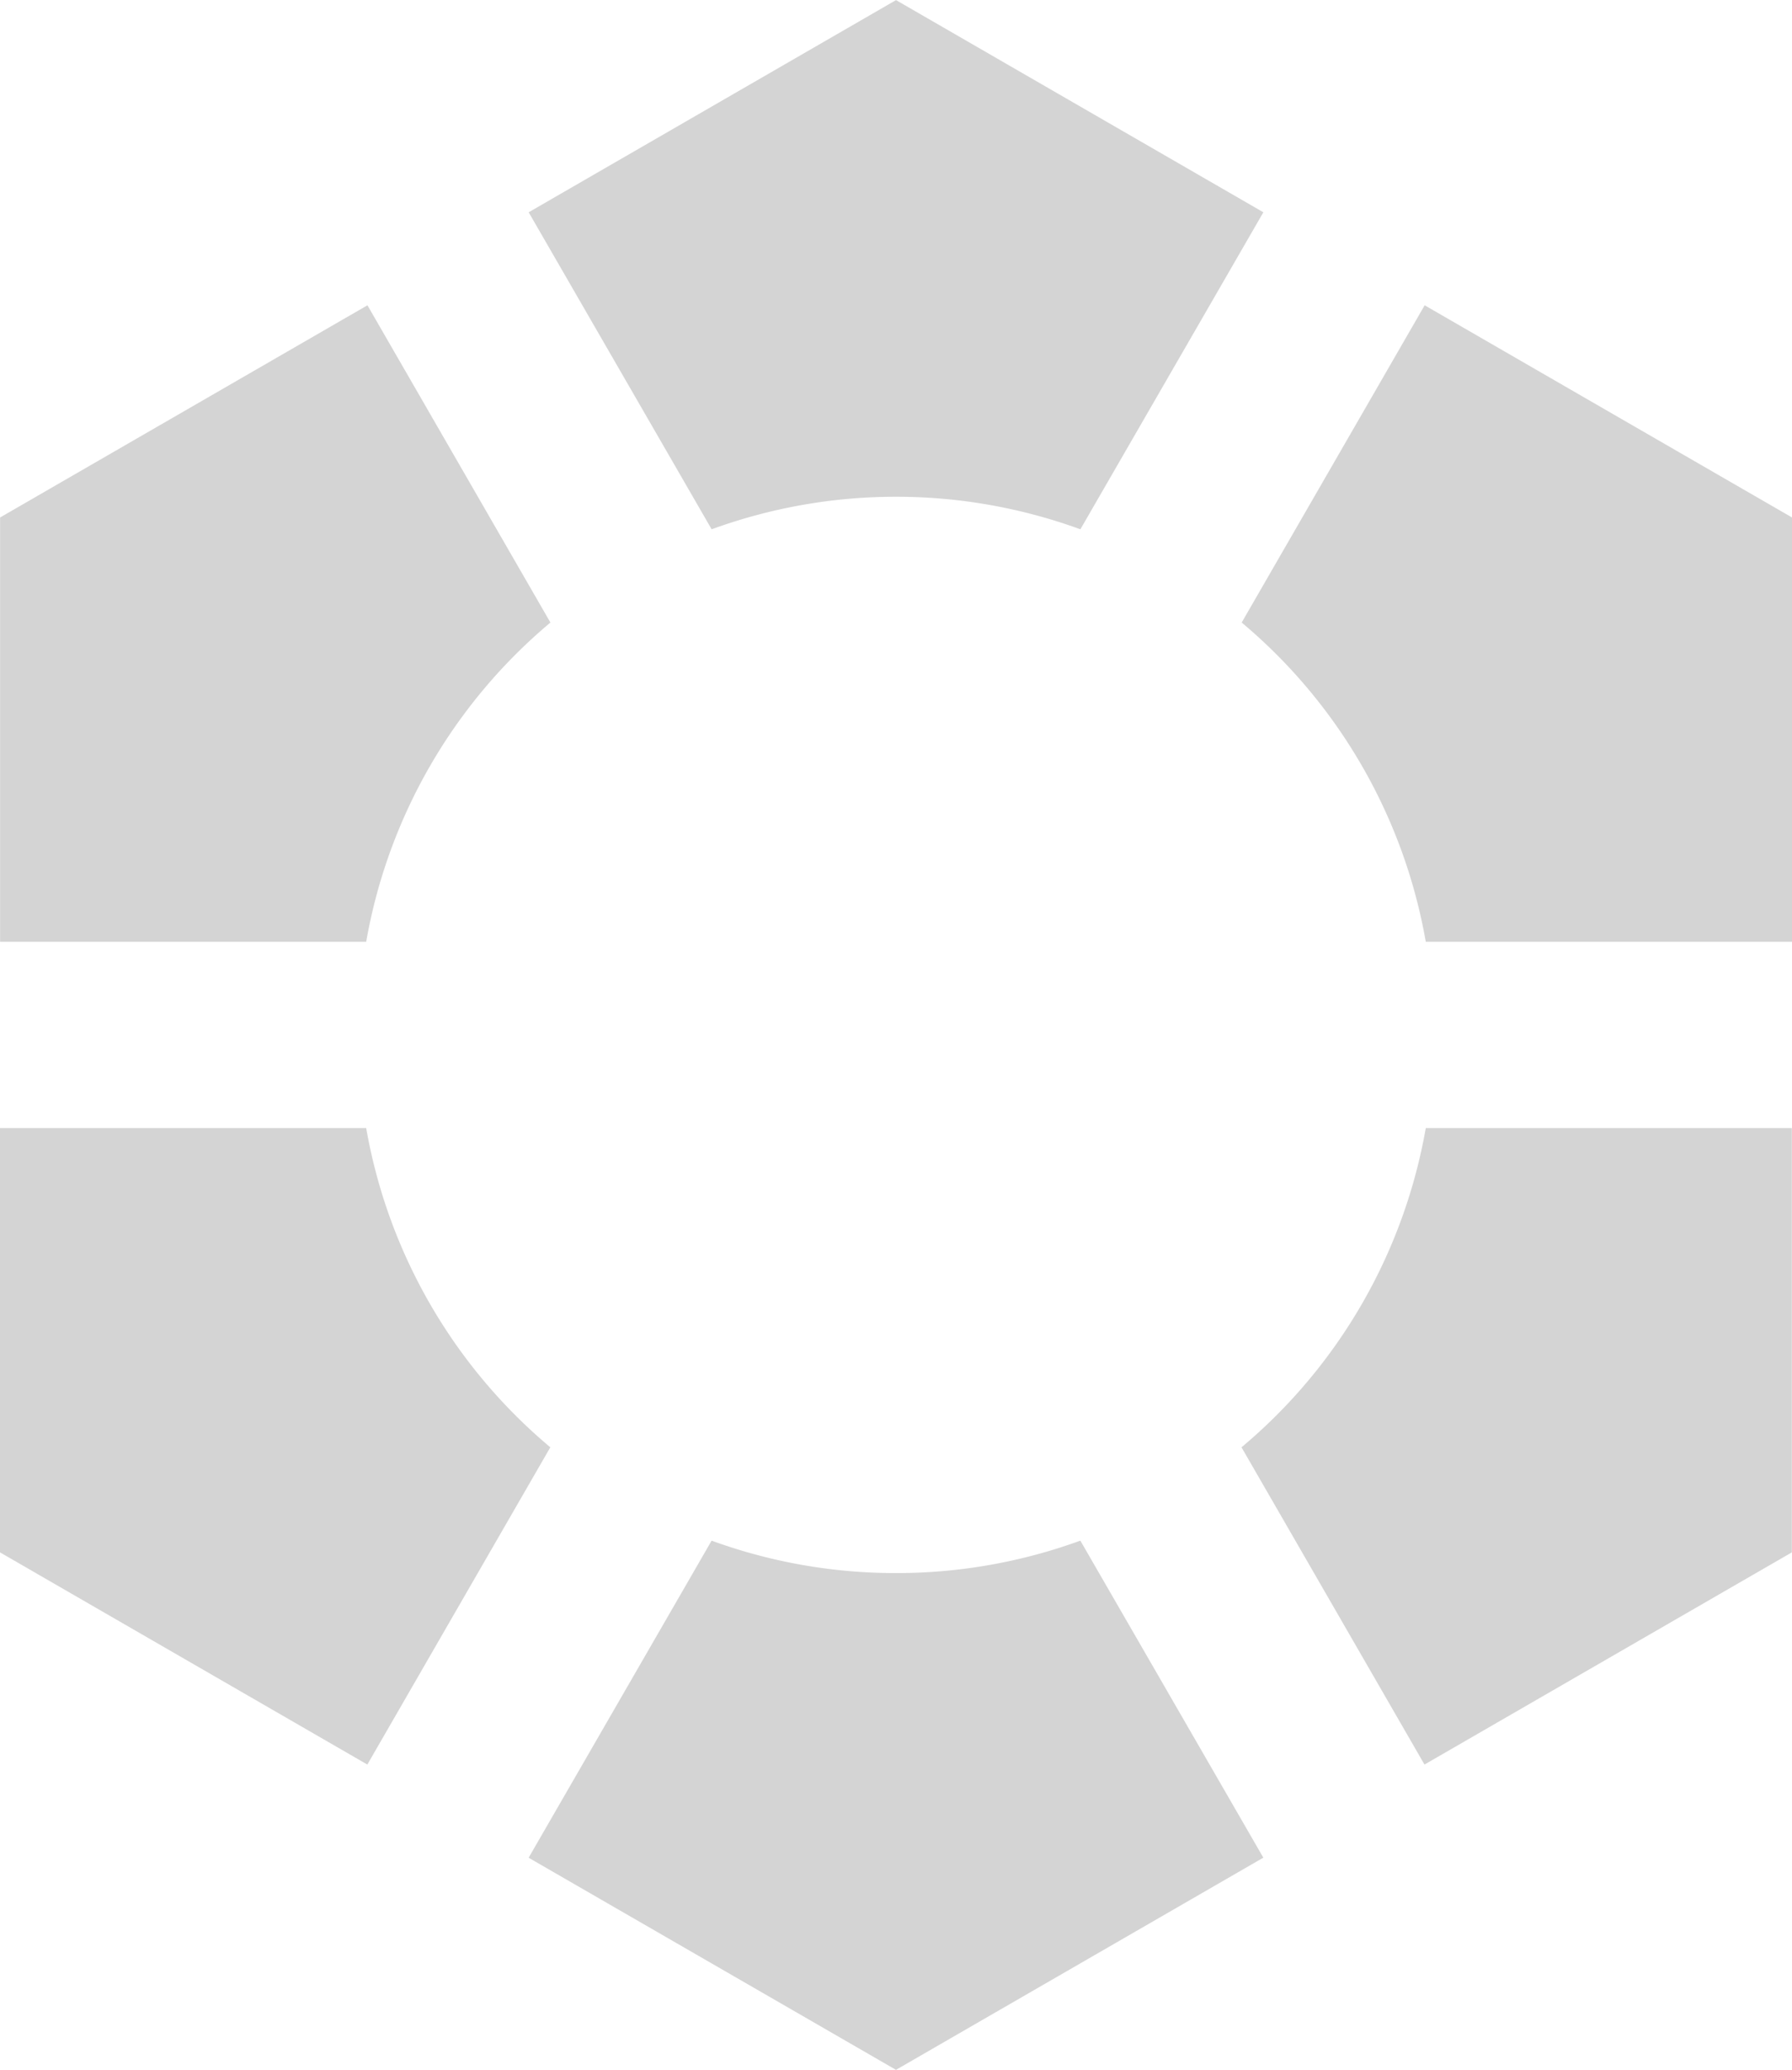
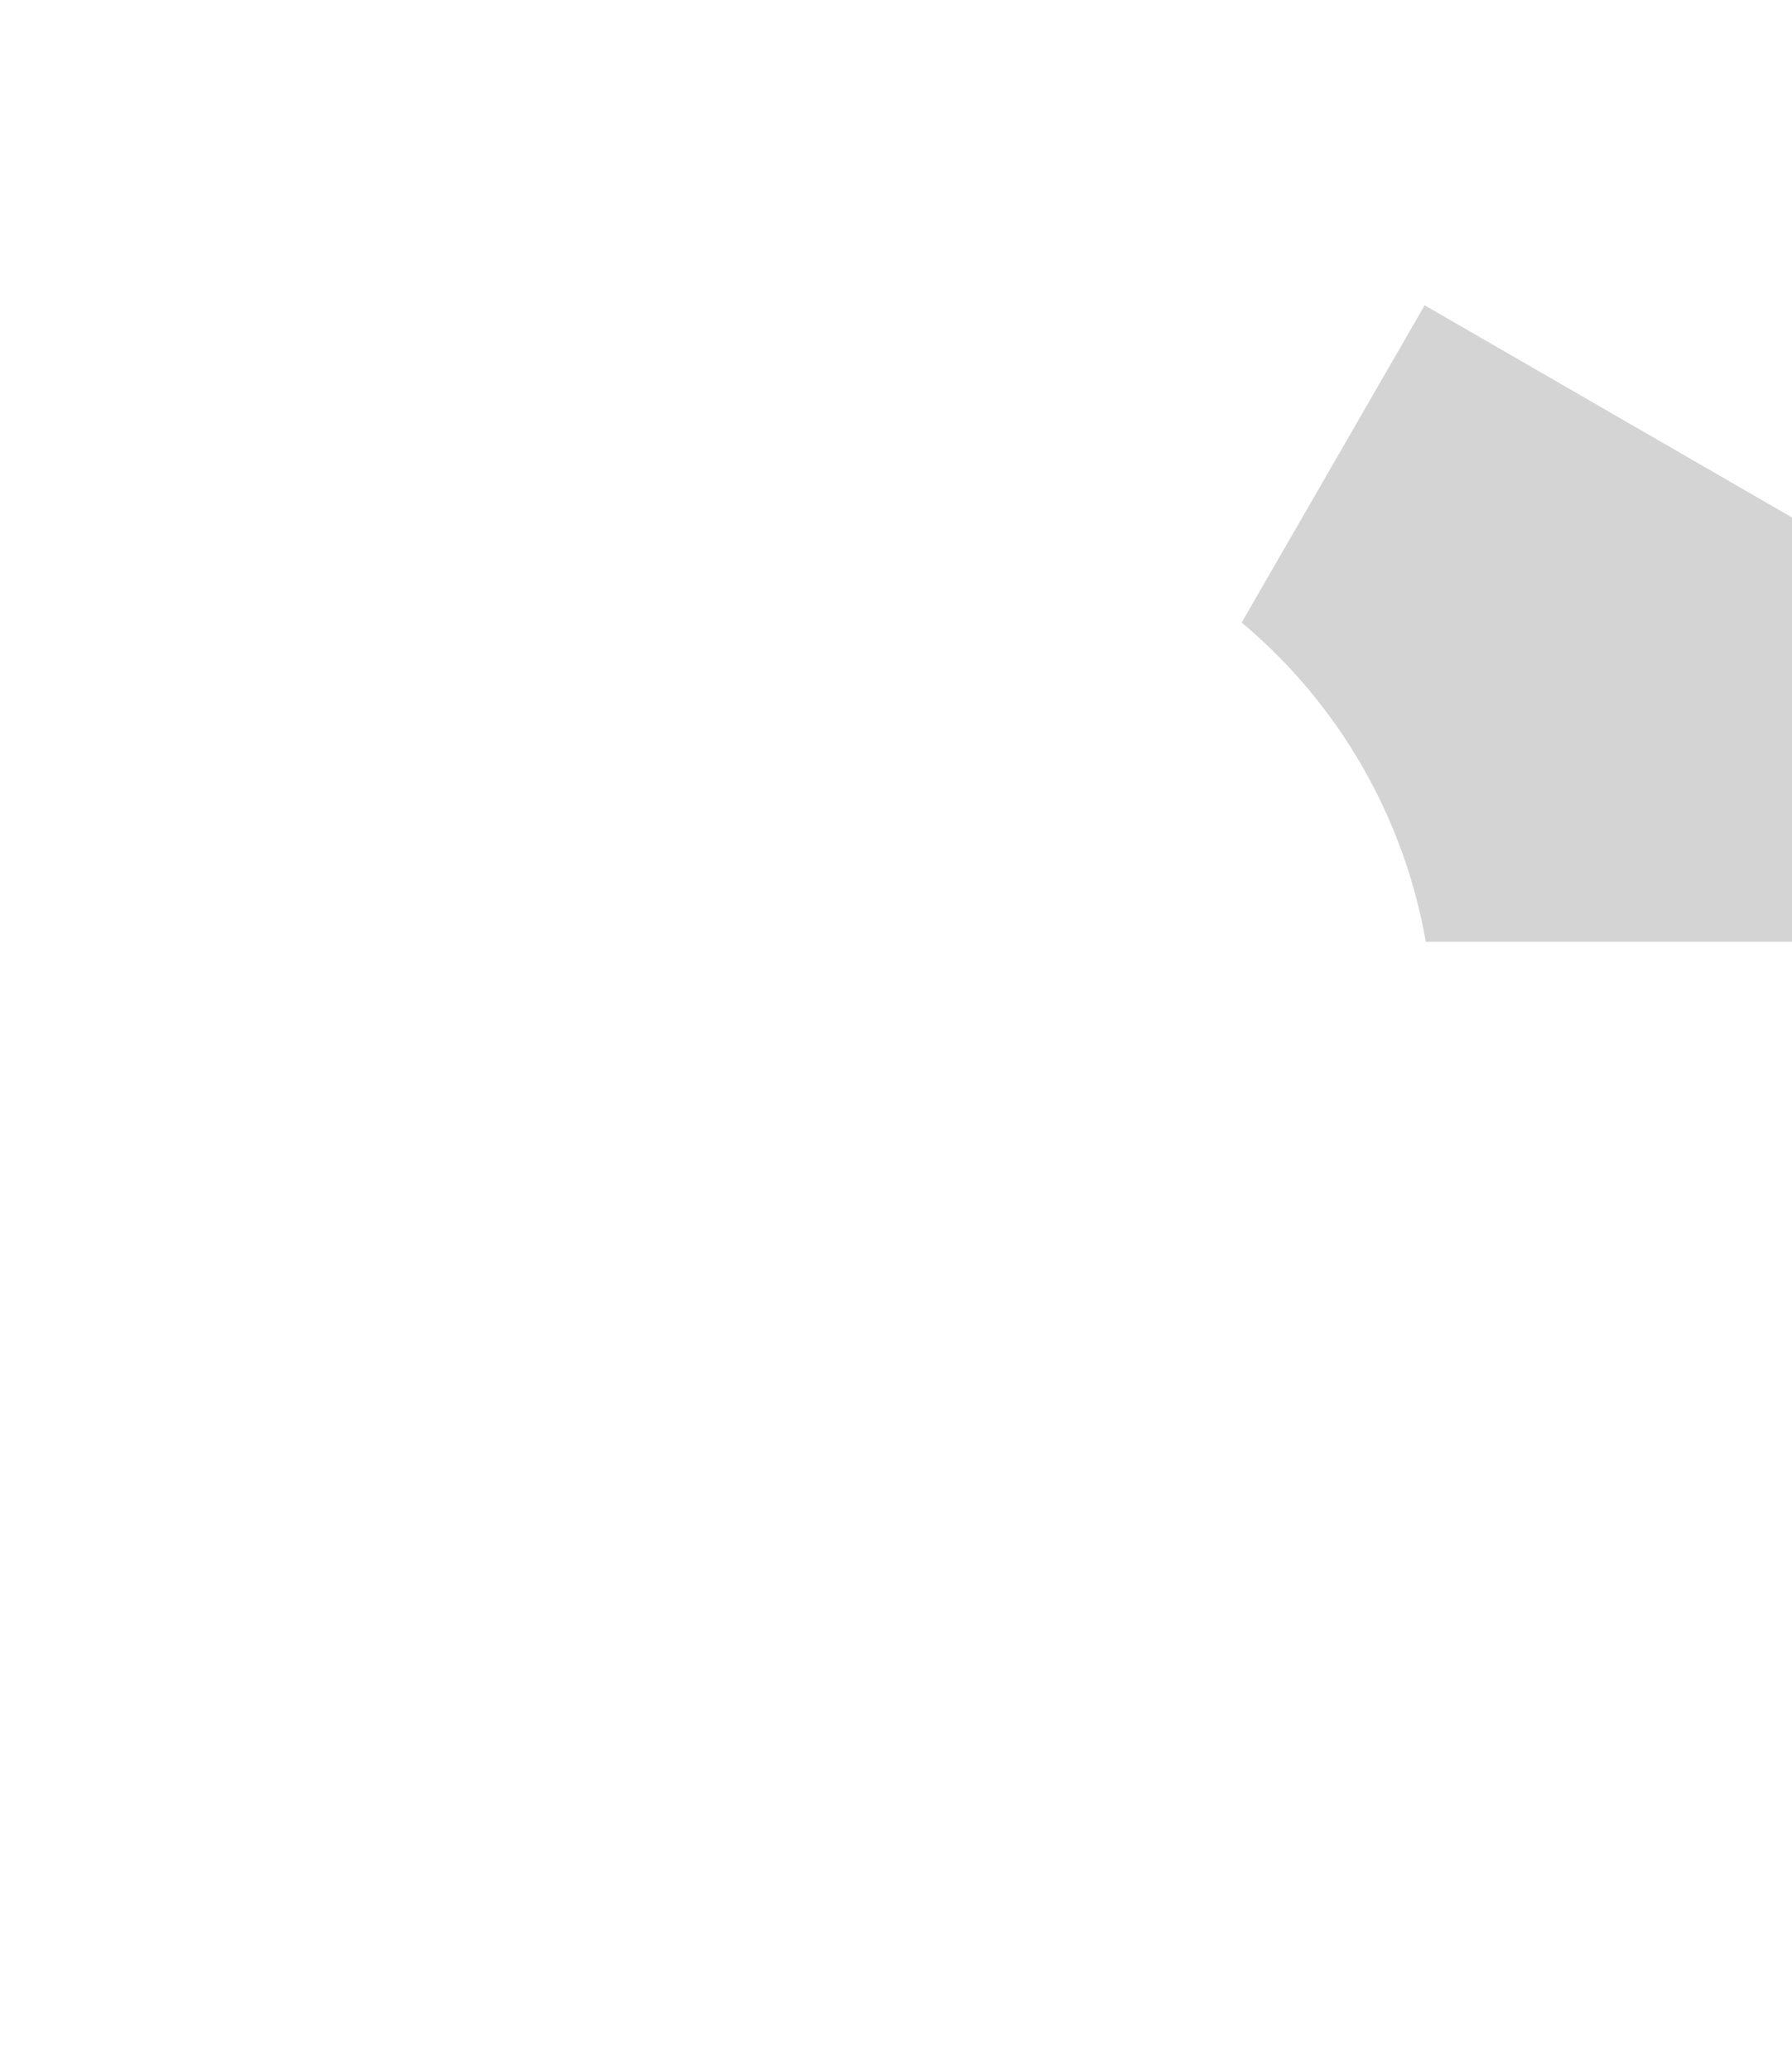
<svg xmlns="http://www.w3.org/2000/svg" id="Icon_GM" data-name="Icon GM" width="52.885" height="61.067" viewBox="0 0 52.885 61.067">
  <g id="Group_240" data-name="Group 240" transform="translate(15.601)">
-     <path id="Path_125" data-name="Path 125" d="M86.858,166.04A15.849,15.849,0,0,1,92.3,167l5.4-9.353-10.841-6.26-10.841,6.26,5.4,9.353A15.843,15.843,0,0,1,86.858,166.04Z" transform="translate(-76.017 -151.384)" fill="#d4d4d4" />
-   </g>
+     </g>
  <g id="Group_241" data-name="Group 241" transform="translate(36.639 9.007)">
    <path id="Path_126" data-name="Path 126" d="M95.792,176.3H106.6V163.782l-10.841-6.26-5.4,9.36A15.851,15.851,0,0,1,95.792,176.3Z" transform="translate(-90.354 -157.522)" fill="#d4d4d4" />
  </g>
  <g id="Group_242" data-name="Group 242" transform="translate(0 9.007)">
-     <path id="Path_127" data-name="Path 127" d="M81.629,166.882l-5.4-9.36-10.841,6.26V176.3H76.192A15.857,15.857,0,0,1,81.629,166.882Z" transform="translate(-65.385 -157.522)" fill="#d4d4d4" />
-   </g>
+     </g>
  <g id="Group_243" data-name="Group 243" transform="translate(36.639 33.282)">
-     <path id="Path_128" data-name="Path 128" d="M90.354,183.483l5.4,9.36,10.841-6.26V174.065H95.792A15.847,15.847,0,0,1,90.354,183.483Z" transform="translate(-90.354 -174.065)" fill="#d4d4d4" />
-   </g>
+     </g>
  <g id="Group_244" data-name="Group 244" transform="translate(15.601 45.454)">
-     <path id="Path_129" data-name="Path 129" d="M86.858,183.317a15.843,15.843,0,0,1-5.441-.957l-5.4,9.355,10.841,6.258,10.841-6.26-5.4-9.353A15.849,15.849,0,0,1,86.858,183.317Z" transform="translate(-76.017 -182.36)" fill="#d4d4d4" />
-   </g>
+     </g>
  <g id="Group_245" data-name="Group 245" transform="translate(0 33.282)">
-     <path id="Path_130" data-name="Path 130" d="M76.192,174.065H65.385v12.518l10.841,6.26,5.4-9.36A15.852,15.852,0,0,1,76.192,174.065Z" transform="translate(-65.385 -174.065)" fill="#d4d4d4" />
-   </g>
+     </g>
</svg>